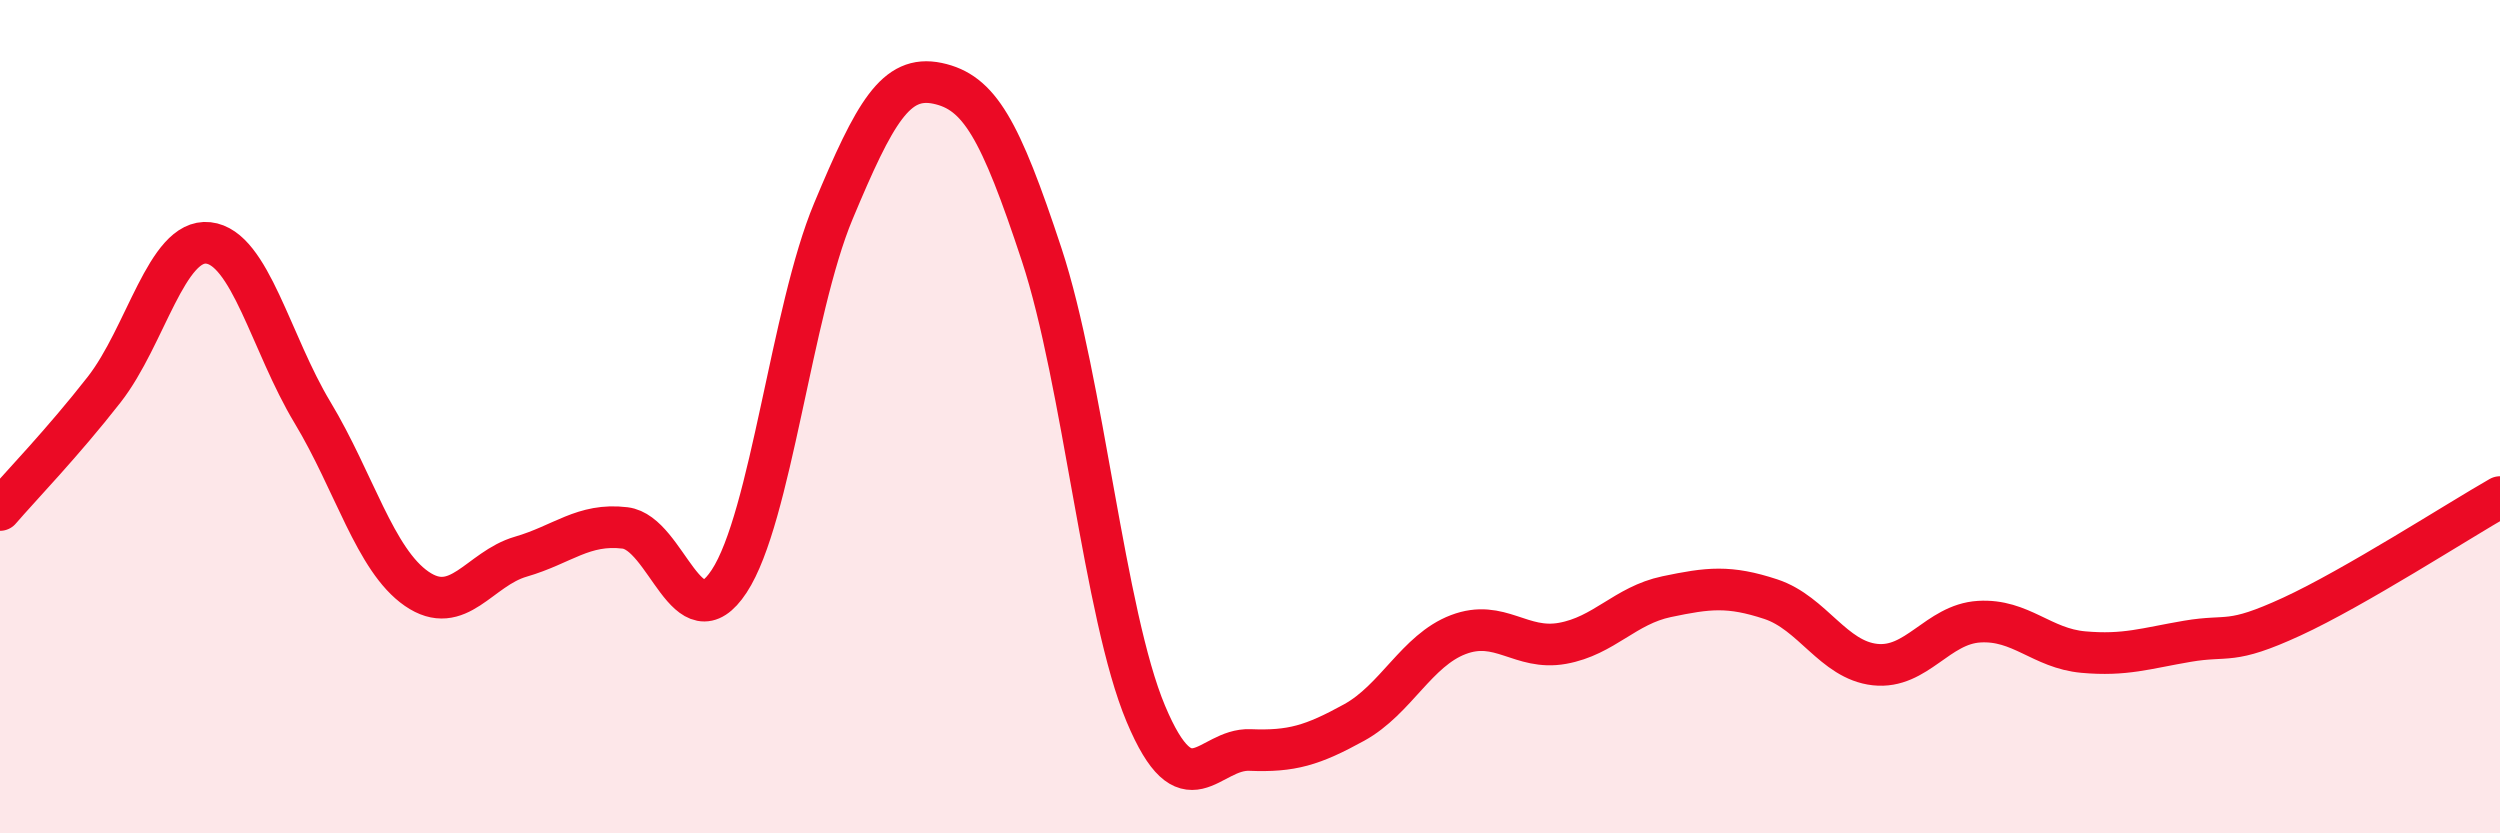
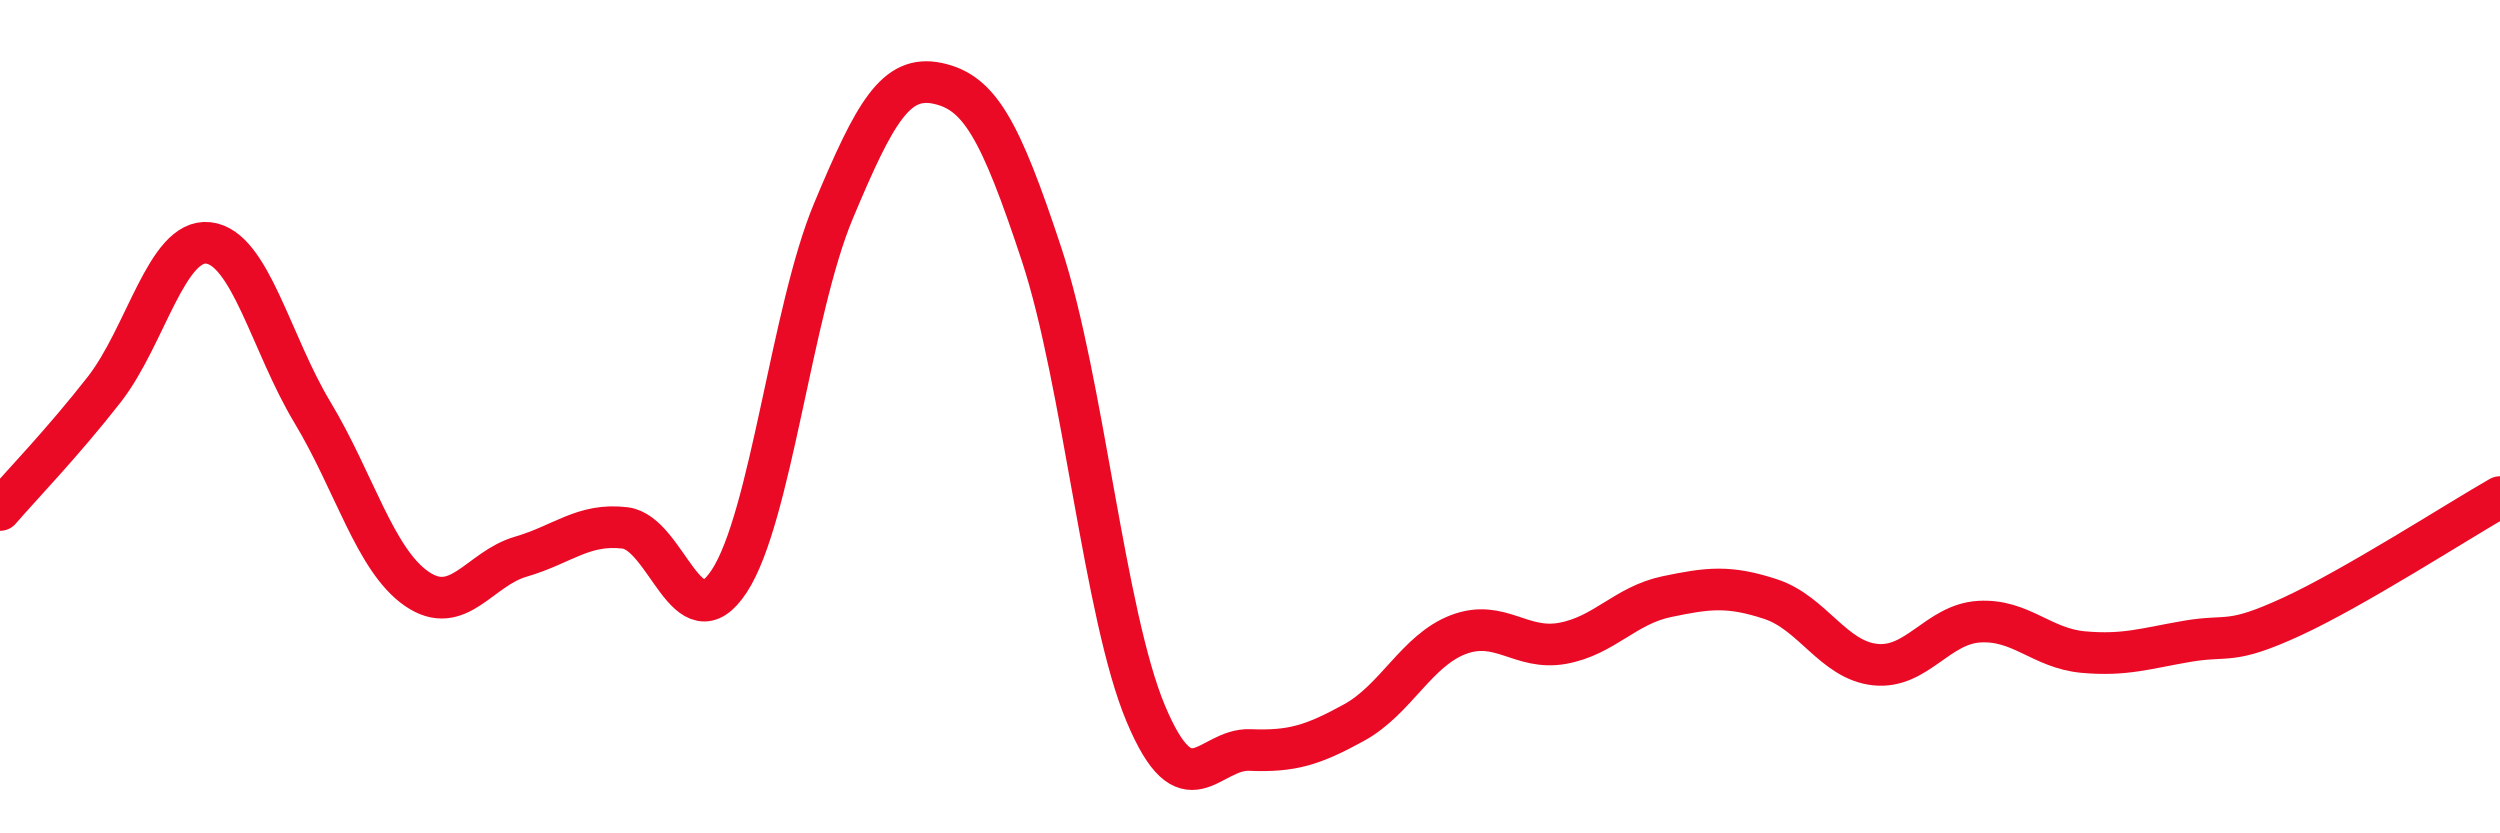
<svg xmlns="http://www.w3.org/2000/svg" width="60" height="20" viewBox="0 0 60 20">
-   <path d="M 0,12.24 C 0.5,11.66 1.5,10.63 2.5,9.35 C 3.5,8.07 4,5.72 5,5.83 C 6,5.94 6.5,8.24 7.5,9.9 C 8.5,11.56 9,13.44 10,14.13 C 11,14.82 11.5,13.65 12.5,13.36 C 13.5,13.07 14,12.55 15,12.67 C 16,12.79 16.5,15.47 17.5,13.95 C 18.5,12.43 19,7.46 20,5.07 C 21,2.68 21.5,1.79 22.5,2 C 23.5,2.21 24,3.08 25,6.11 C 26,9.14 26.5,14.75 27.5,17.13 C 28.5,19.51 29,17.96 30,18 C 31,18.04 31.5,17.89 32.5,17.34 C 33.5,16.79 34,15.61 35,15.23 C 36,14.85 36.5,15.62 37.5,15.44 C 38.5,15.26 39,14.53 40,14.32 C 41,14.11 41.5,14.05 42.5,14.38 C 43.5,14.71 44,15.84 45,15.95 C 46,16.06 46.5,14.98 47.5,14.92 C 48.5,14.86 49,15.56 50,15.65 C 51,15.74 51.5,15.56 52.5,15.39 C 53.5,15.22 53.5,15.49 55,14.8 C 56.5,14.11 59,12.5 60,11.93L60 20L0 20Z" fill="#EB0A25" opacity="0.1" stroke-linecap="round" stroke-linejoin="round" />
  <path d="M 0,12.24 C 0.5,11.66 1.5,10.63 2.5,9.35 C 3.5,8.07 4,5.72 5,5.83 C 6,5.94 6.5,8.24 7.5,9.9 C 8.5,11.56 9,13.44 10,14.13 C 11,14.82 11.5,13.65 12.5,13.36 C 13.5,13.07 14,12.55 15,12.67 C 16,12.79 16.5,15.47 17.5,13.95 C 18.5,12.43 19,7.46 20,5.07 C 21,2.68 21.5,1.79 22.5,2 C 23.5,2.21 24,3.08 25,6.11 C 26,9.14 26.5,14.75 27.5,17.13 C 28.5,19.51 29,17.96 30,18 C 31,18.04 31.5,17.89 32.5,17.34 C 33.5,16.79 34,15.61 35,15.23 C 36,14.85 36.5,15.62 37.5,15.44 C 38.5,15.26 39,14.53 40,14.32 C 41,14.11 41.5,14.05 42.5,14.38 C 43.5,14.71 44,15.84 45,15.95 C 46,16.06 46.5,14.98 47.5,14.92 C 48.5,14.86 49,15.56 50,15.65 C 51,15.74 51.5,15.56 52.5,15.39 C 53.5,15.22 53.5,15.49 55,14.8 C 56.5,14.11 59,12.5 60,11.93" stroke="#EB0A25" stroke-width="1" fill="none" stroke-linecap="round" stroke-linejoin="round" />
</svg>